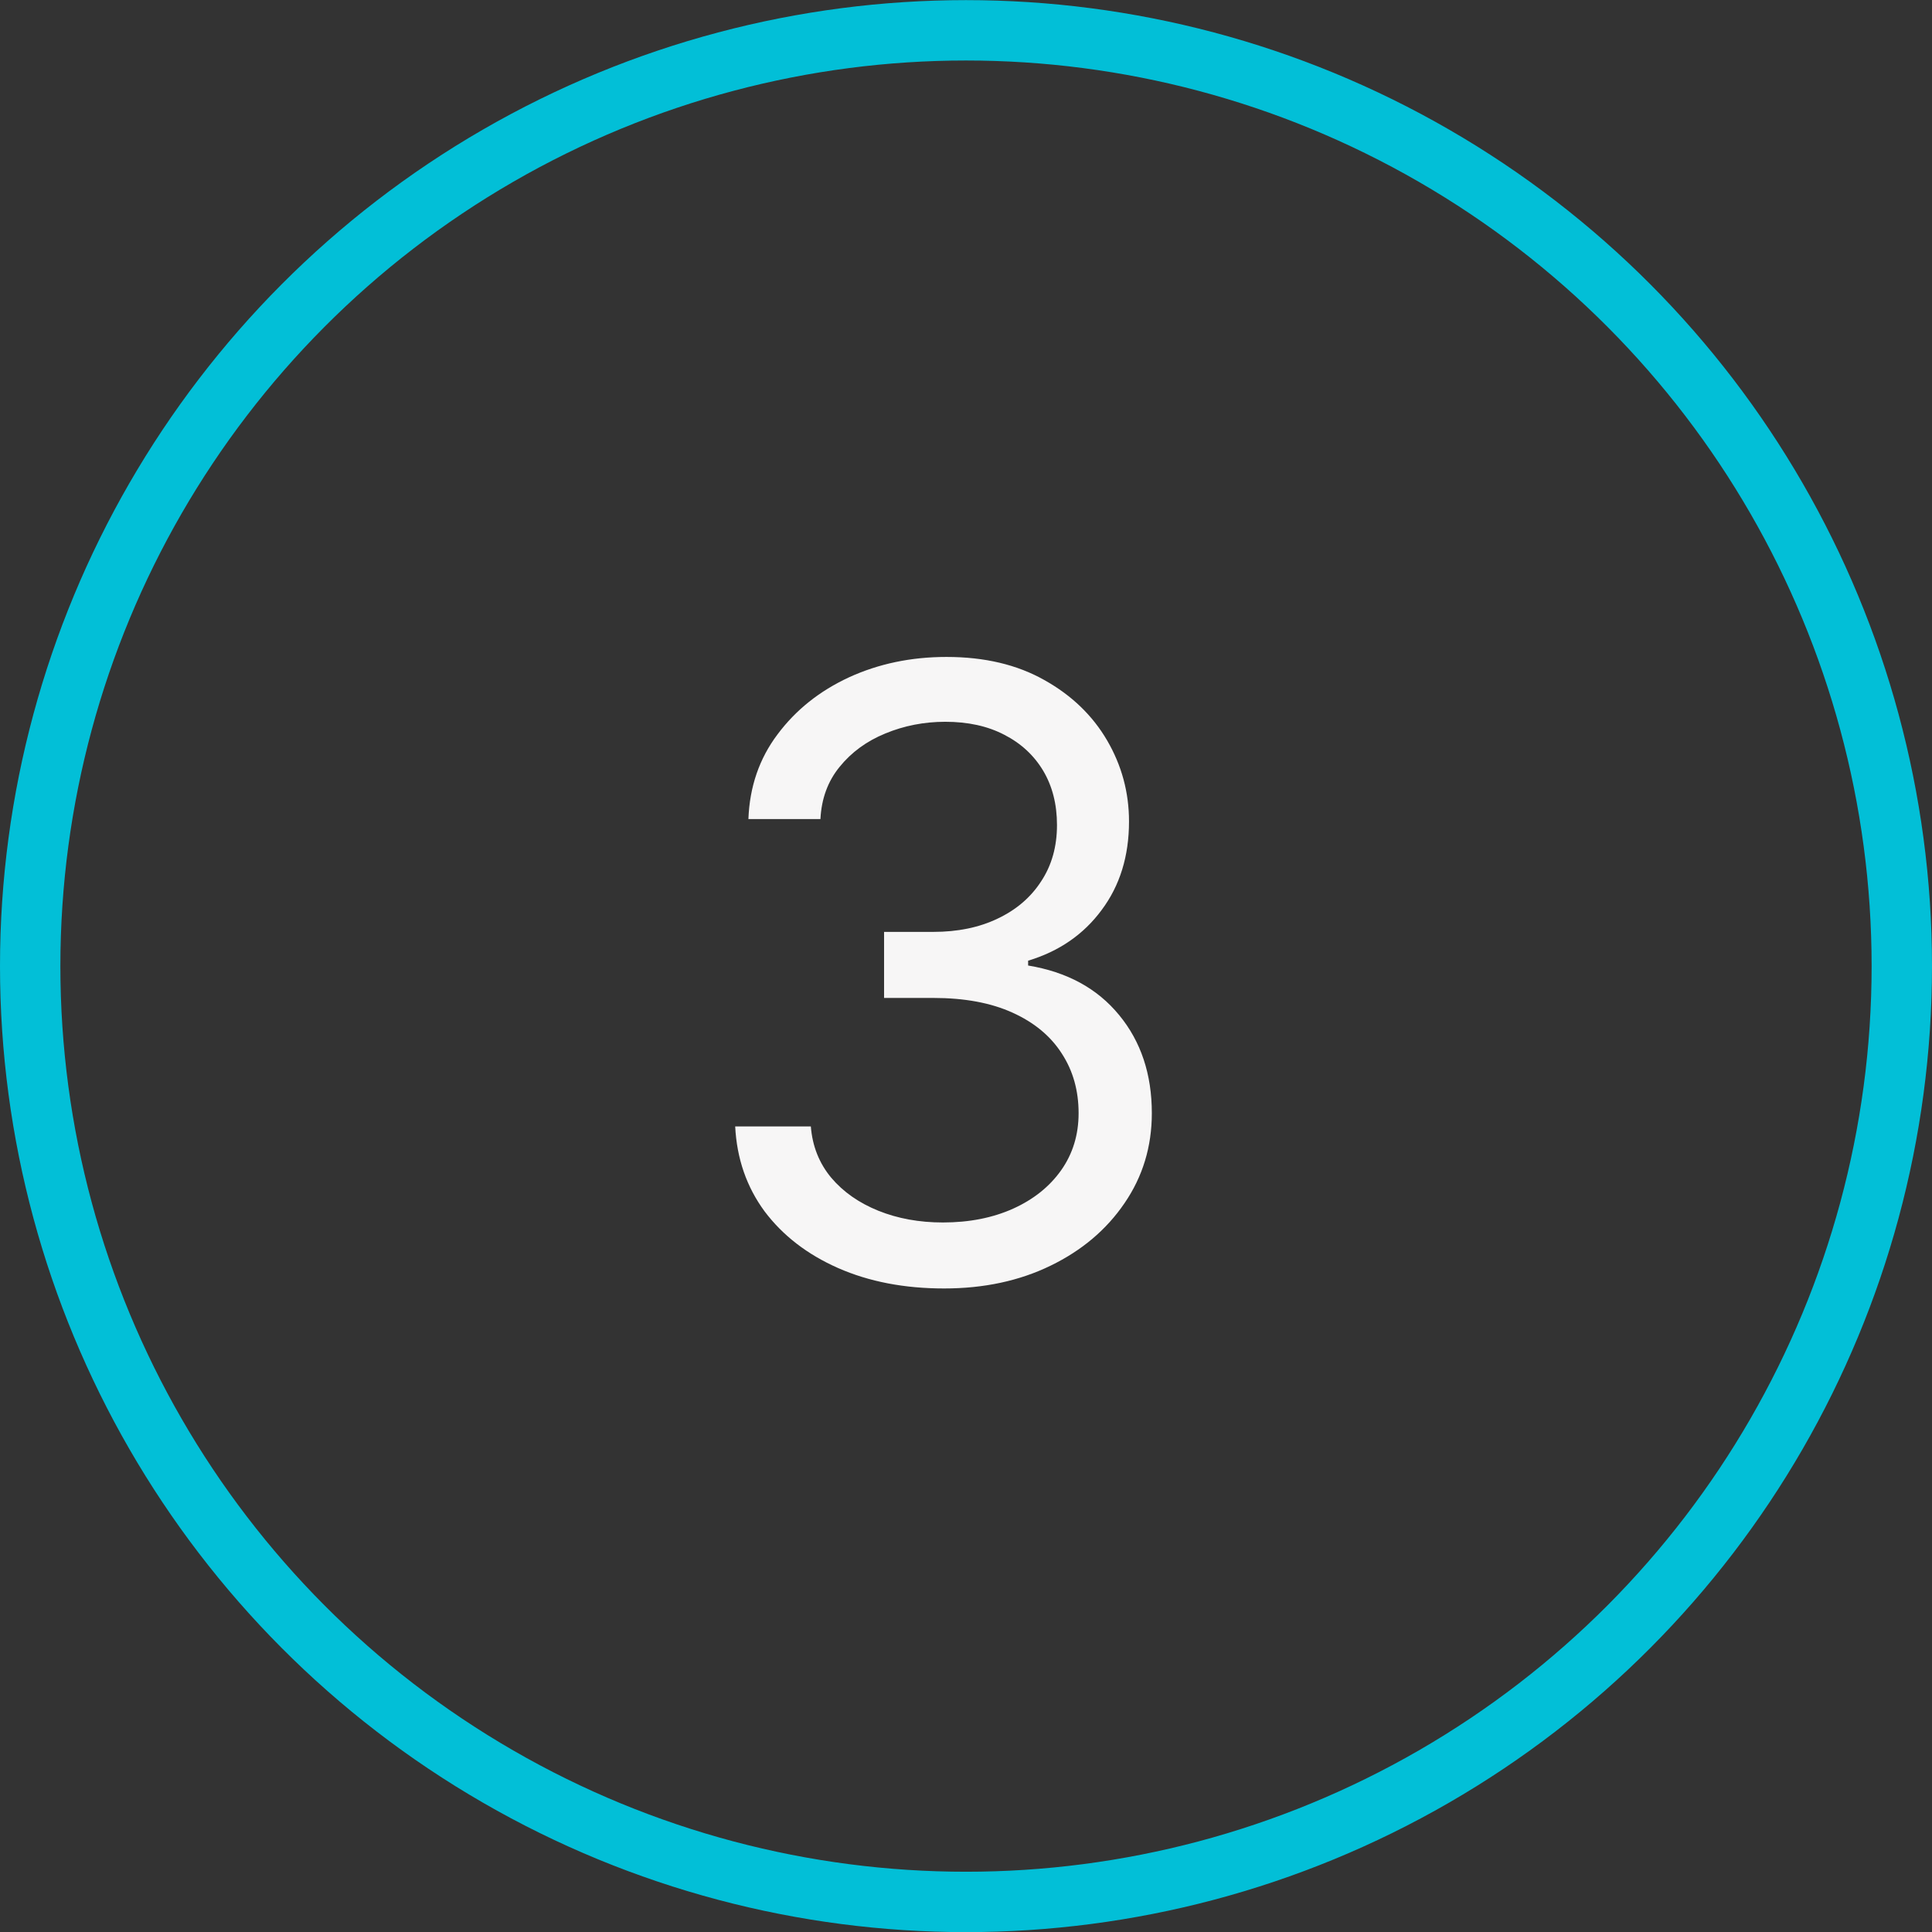
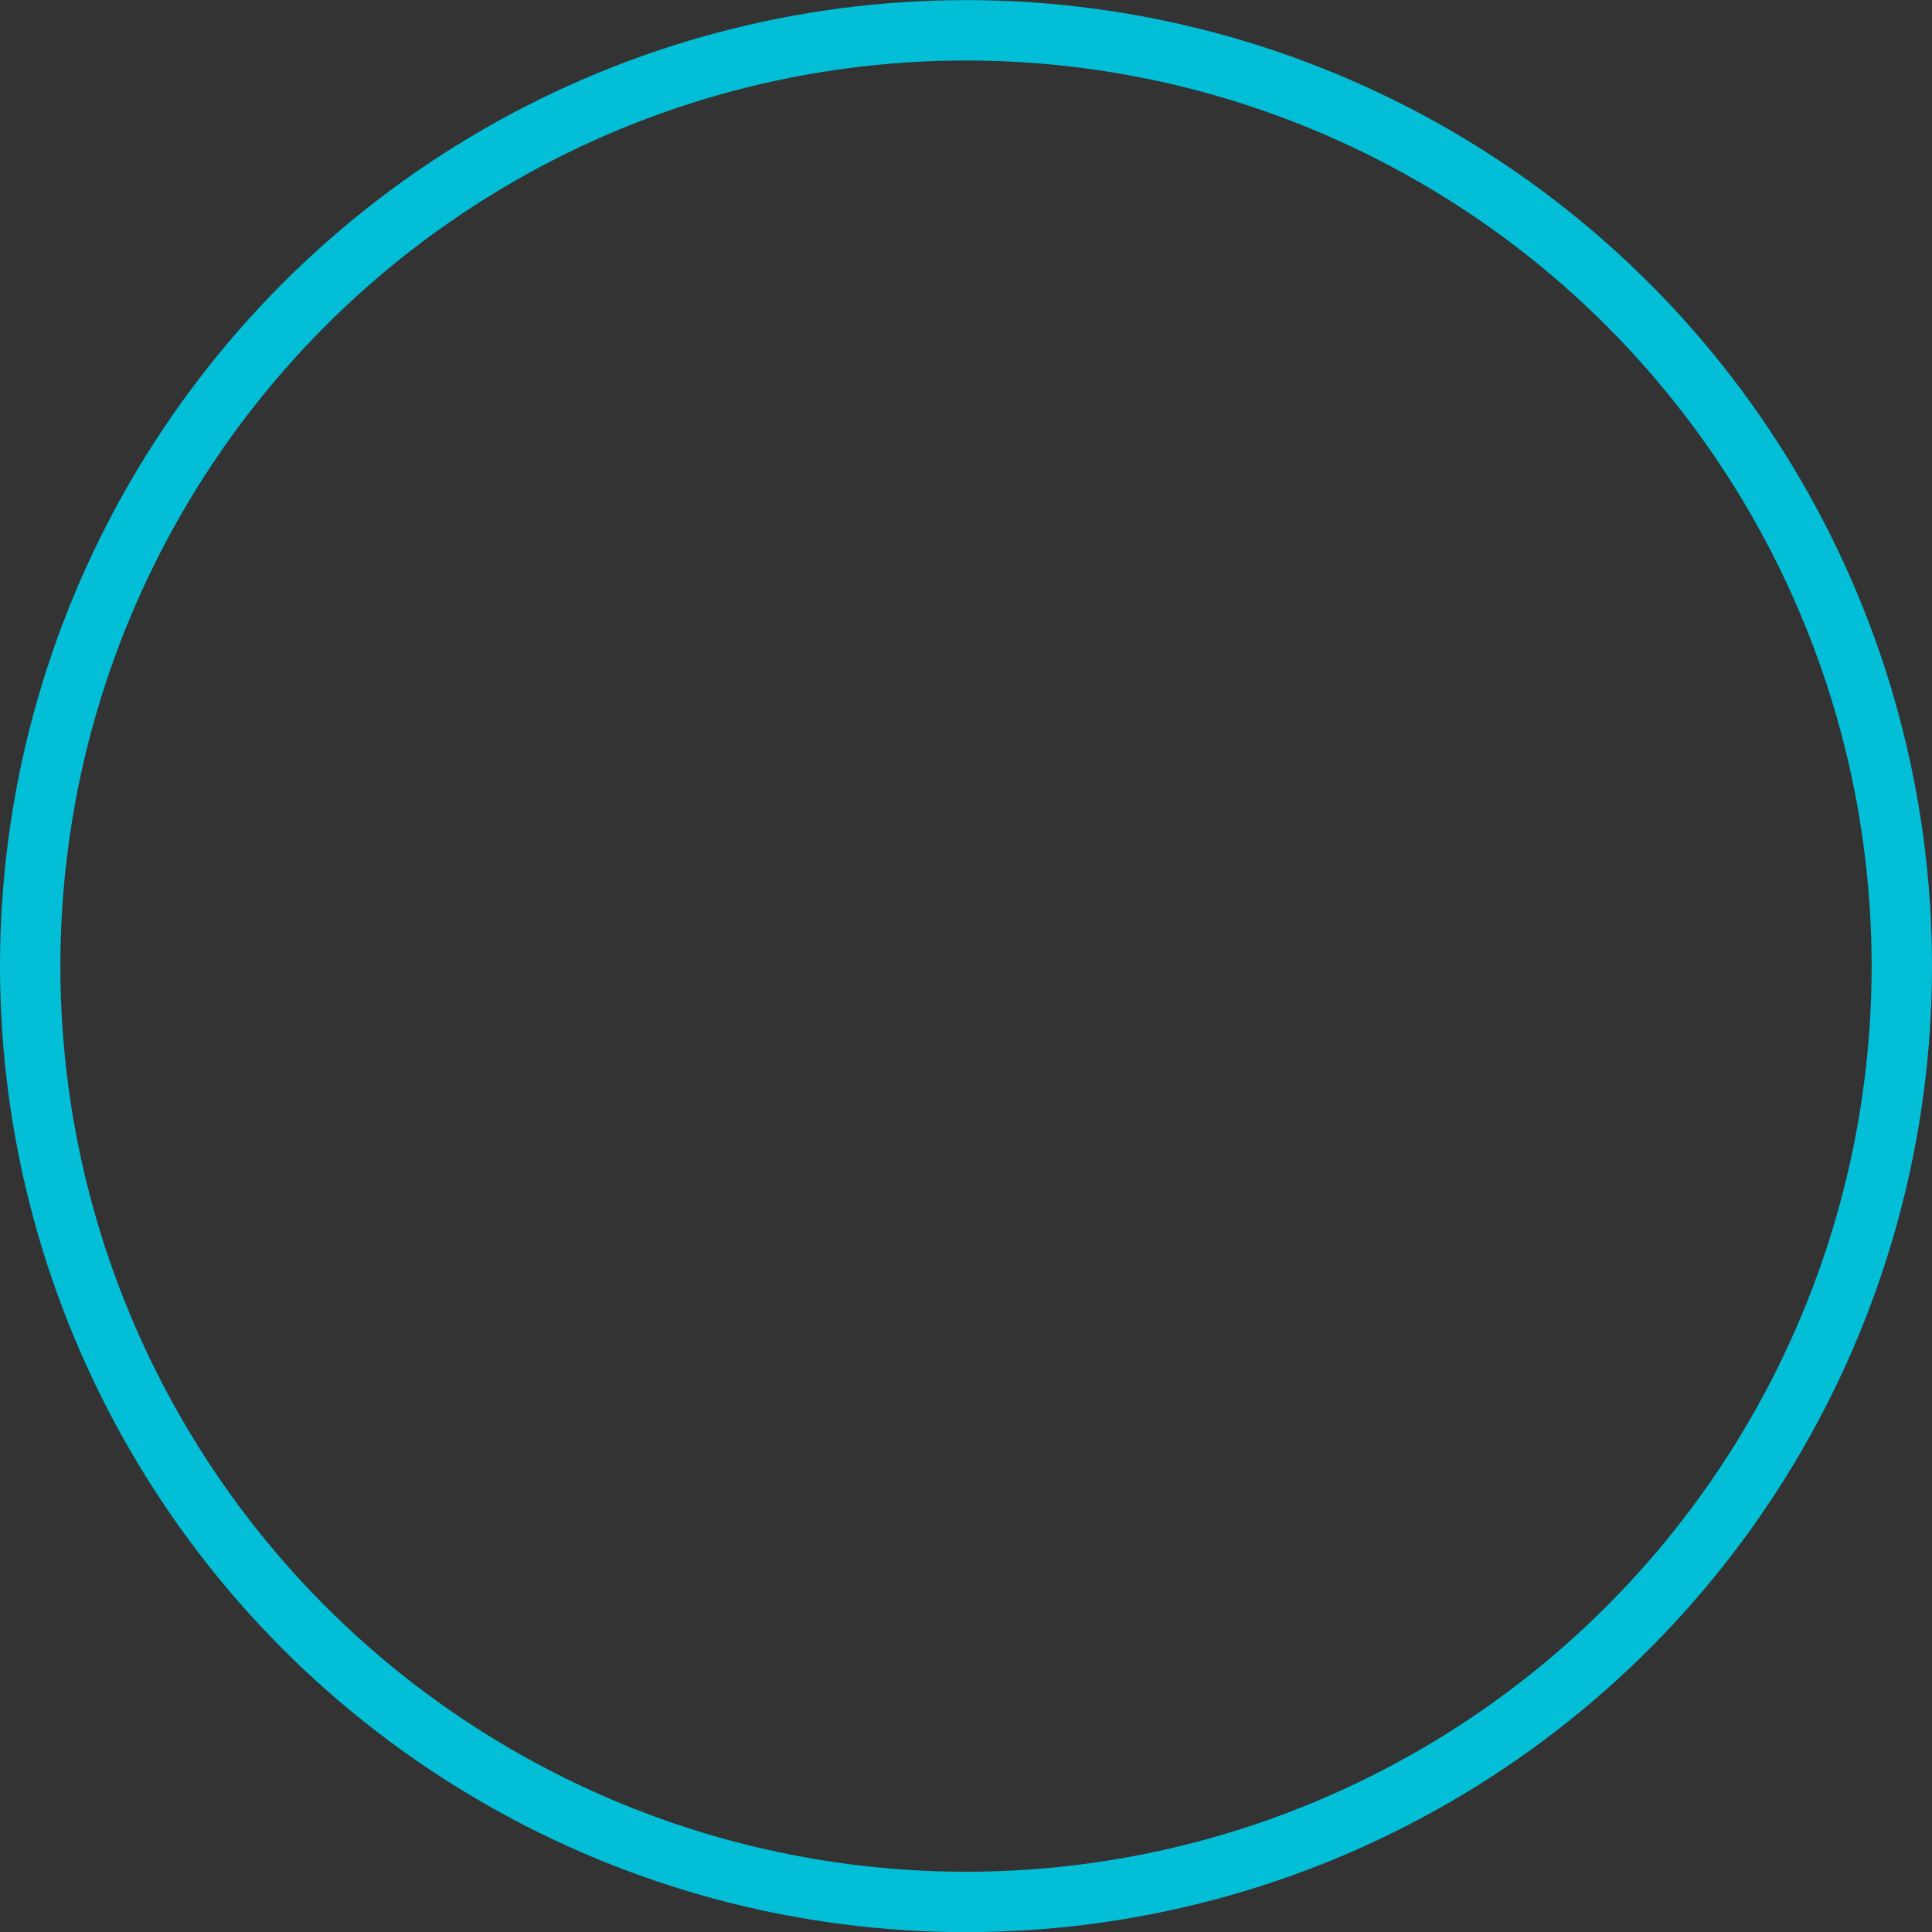
<svg xmlns="http://www.w3.org/2000/svg" width="32" height="32" viewBox="0 0 32 32" fill="none">
  <rect x="0" y="0" width="32" height="32" fill="#333333" stroke="none" />
  <circle cx="16" cy="16.002" r="15.5" stroke="#02BFD7" />
-   <path d="M15.637 21.341C14.981 21.341 14.396 21.229 13.882 21.003C13.372 20.778 12.966 20.465 12.664 20.064C12.366 19.659 12.204 19.19 12.177 18.657H13.43C13.456 18.985 13.569 19.268 13.768 19.507C13.967 19.742 14.227 19.924 14.549 20.054C14.87 20.183 15.226 20.248 15.617 20.248C16.055 20.248 16.443 20.171 16.781 20.019C17.119 19.866 17.384 19.654 17.576 19.383C17.768 19.111 17.865 18.796 17.865 18.438C17.865 18.063 17.772 17.734 17.586 17.449C17.401 17.16 17.129 16.935 16.771 16.773C16.413 16.61 15.975 16.529 15.458 16.529H14.643V15.435H15.458C15.863 15.435 16.217 15.362 16.522 15.216C16.831 15.07 17.071 14.865 17.243 14.6C17.419 14.335 17.507 14.023 17.507 13.665C17.507 13.32 17.43 13.021 17.278 12.765C17.125 12.51 16.91 12.311 16.632 12.169C16.357 12.026 16.032 11.955 15.657 11.955C15.306 11.955 14.974 12.02 14.663 12.149C14.355 12.275 14.103 12.459 13.907 12.701C13.712 12.939 13.606 13.228 13.589 13.566H12.396C12.416 13.032 12.576 12.565 12.878 12.164C13.18 11.759 13.574 11.445 14.061 11.219C14.552 10.994 15.09 10.881 15.677 10.881C16.307 10.881 16.847 11.009 17.298 11.264C17.749 11.516 18.095 11.849 18.337 12.263C18.579 12.678 18.7 13.125 18.7 13.606C18.7 14.179 18.549 14.668 18.247 15.072C17.949 15.476 17.543 15.757 17.029 15.912V15.992C17.672 16.098 18.174 16.371 18.536 16.812C18.897 17.25 19.078 17.792 19.078 18.438C19.078 18.991 18.927 19.489 18.625 19.929C18.327 20.367 17.919 20.712 17.402 20.963C16.885 21.215 16.297 21.341 15.637 21.341Z" fill="#F7F6F6" />
</svg>